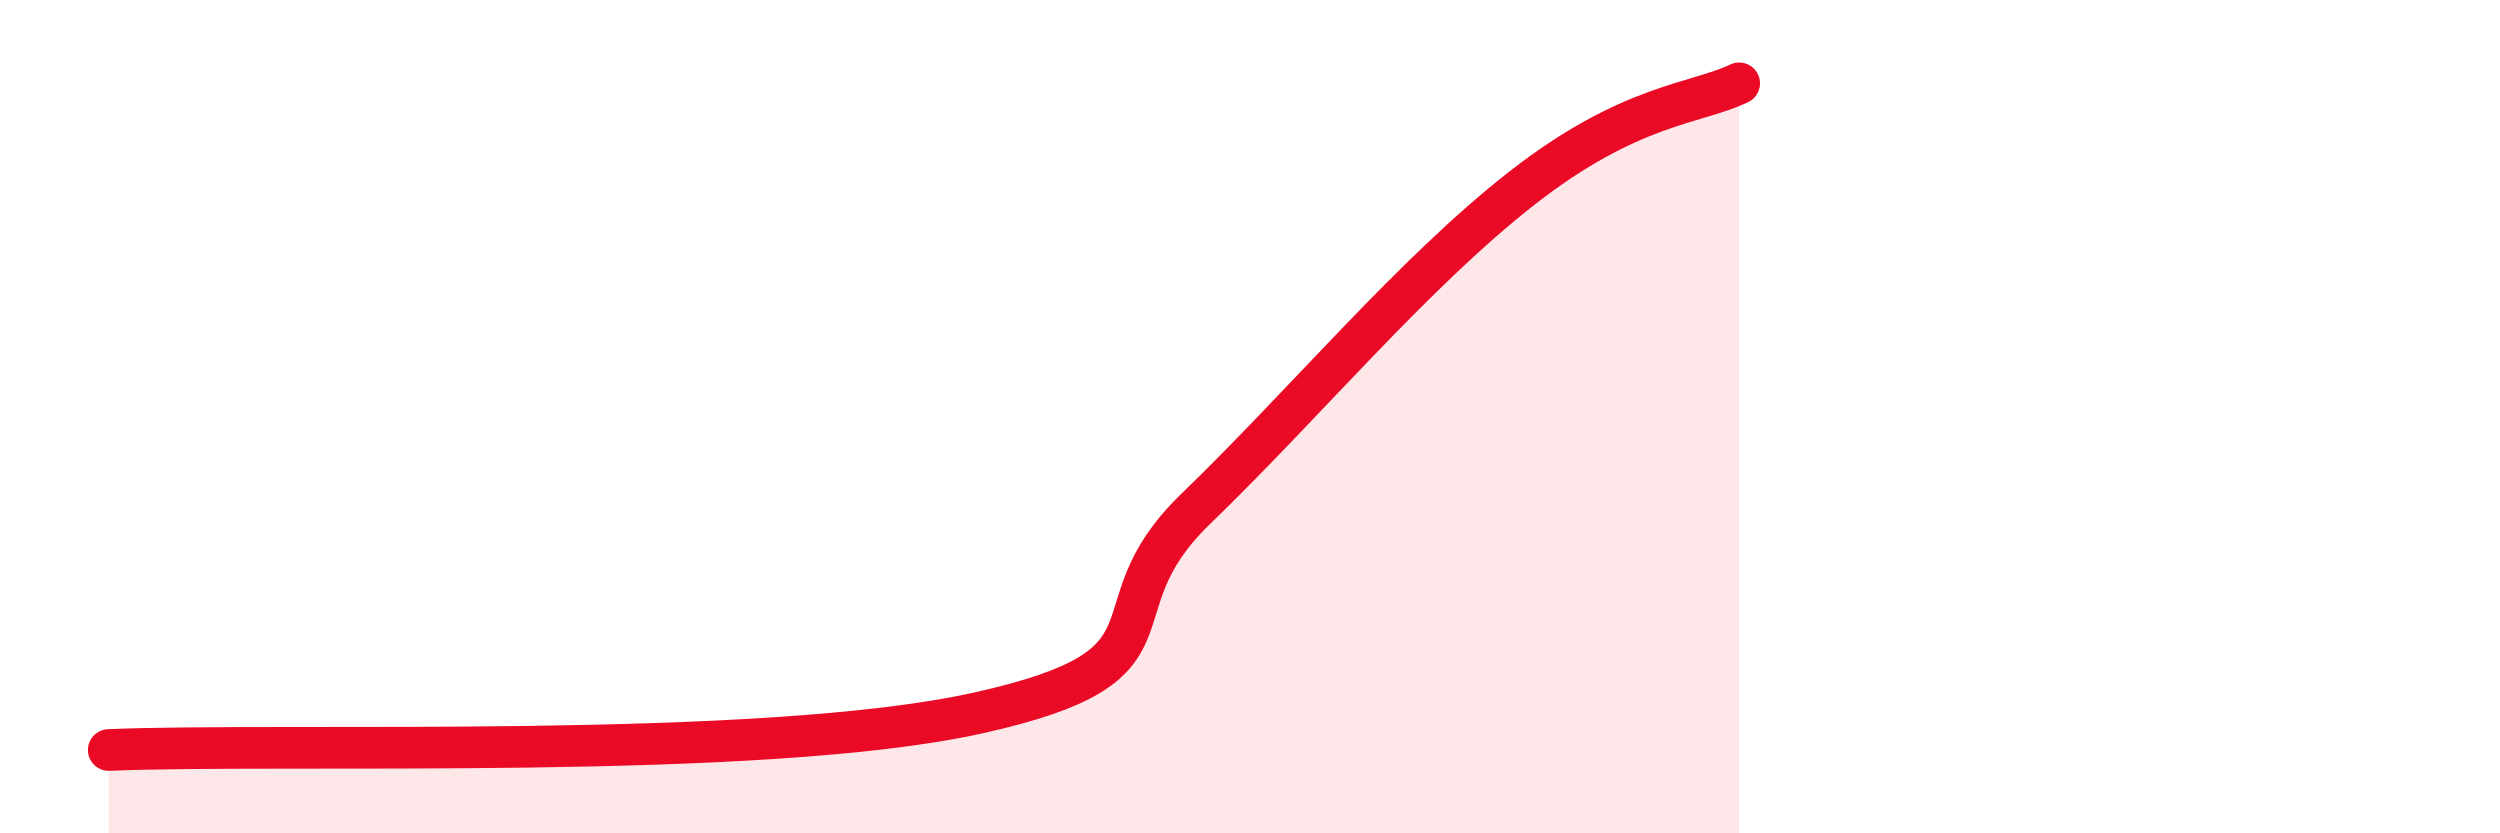
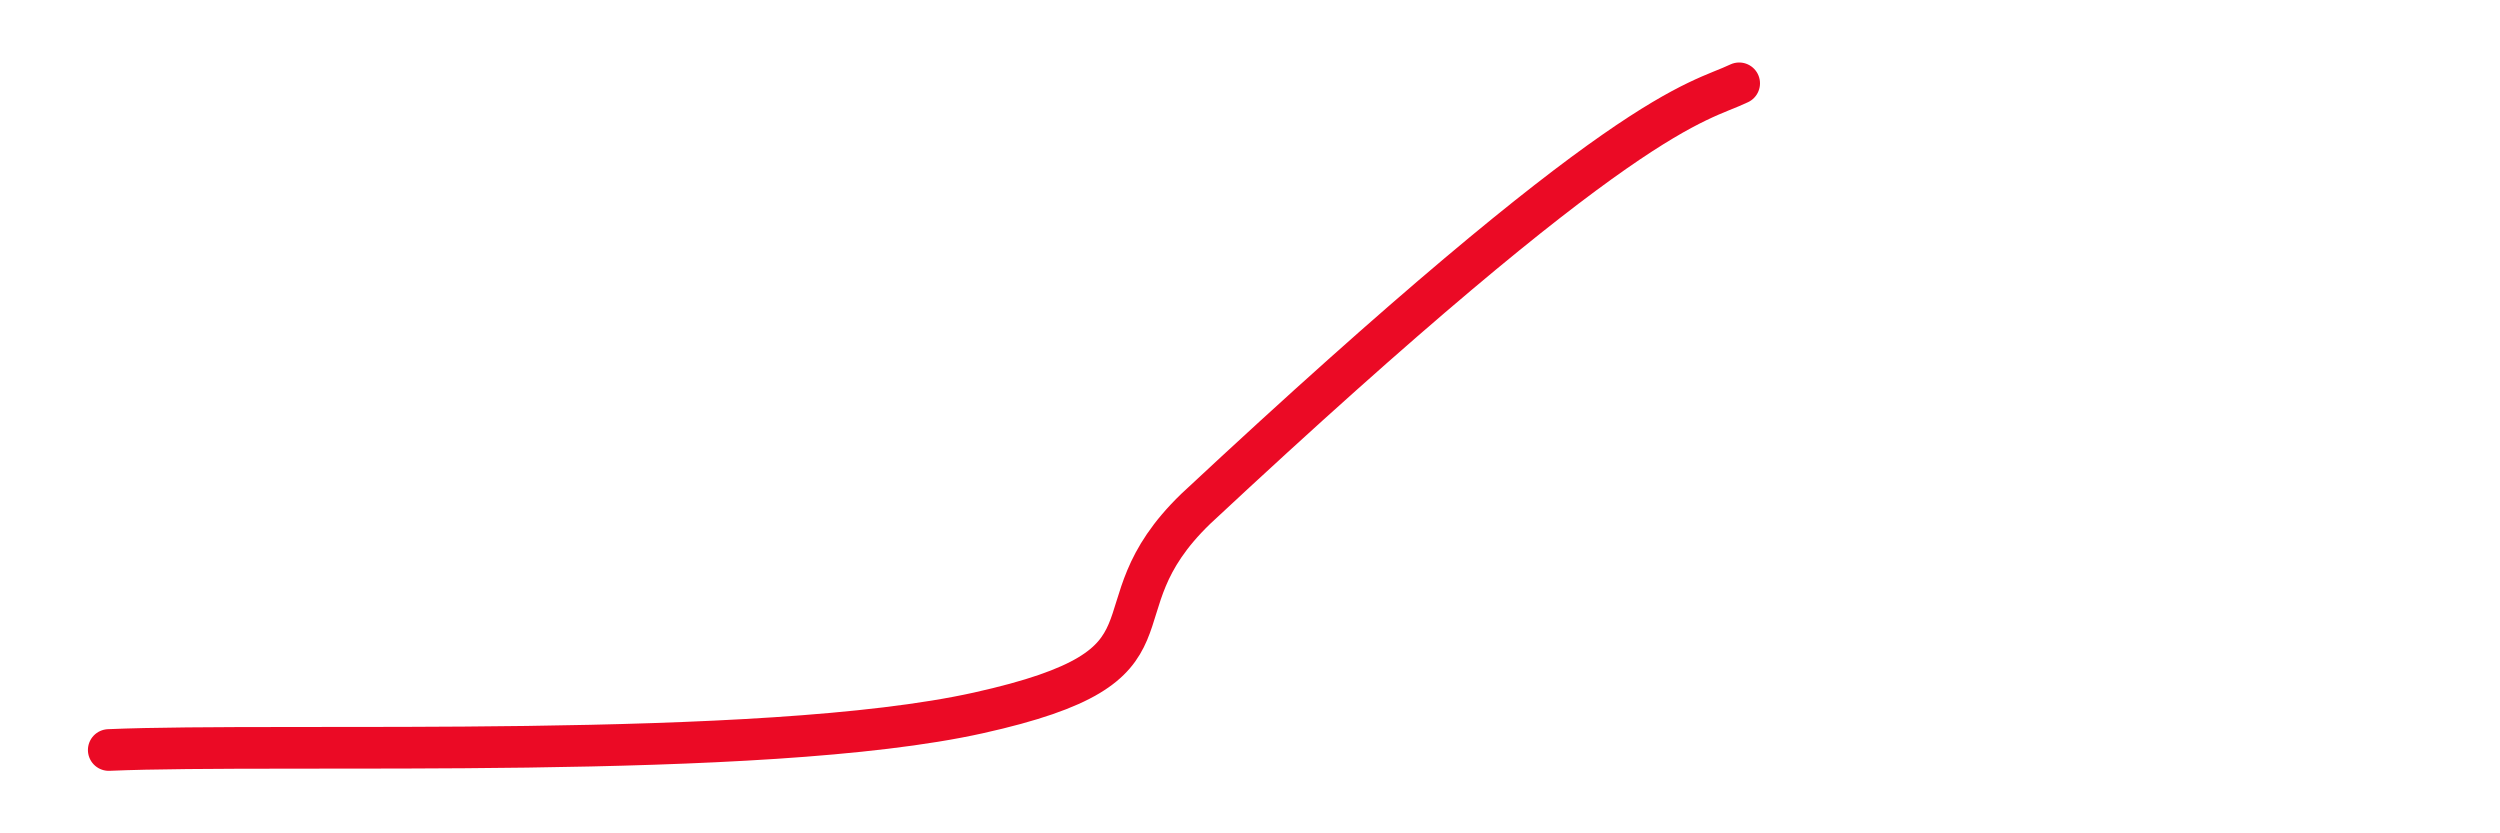
<svg xmlns="http://www.w3.org/2000/svg" width="60" height="20" viewBox="0 0 60 20">
-   <path d="M 2.61,18 C 6.78,17.82 18.26,18.27 23.48,17.11 C 28.7,15.95 26.09,14.73 28.7,12.21 C 31.31,9.69 33.91,6.56 36.52,4.52 C 39.13,2.48 40.7,2.5 41.74,2L41.74 20L2.61 20Z" fill="#EB0A25" opacity="0.1" stroke-linecap="round" stroke-linejoin="round" />
-   <path d="M 2.61,18 C 6.78,17.82 18.26,18.27 23.48,17.11 C 28.7,15.95 26.09,14.73 28.7,12.21 C 31.31,9.69 33.91,6.56 36.52,4.52 C 39.13,2.48 40.7,2.5 41.74,2" stroke="#EB0A25" stroke-width="1" fill="none" stroke-linecap="round" stroke-linejoin="round" />
+   <path d="M 2.61,18 C 6.78,17.82 18.26,18.27 23.48,17.11 C 28.7,15.95 26.09,14.73 28.7,12.21 C 39.13,2.48 40.7,2.5 41.74,2" stroke="#EB0A25" stroke-width="1" fill="none" stroke-linecap="round" stroke-linejoin="round" />
</svg>